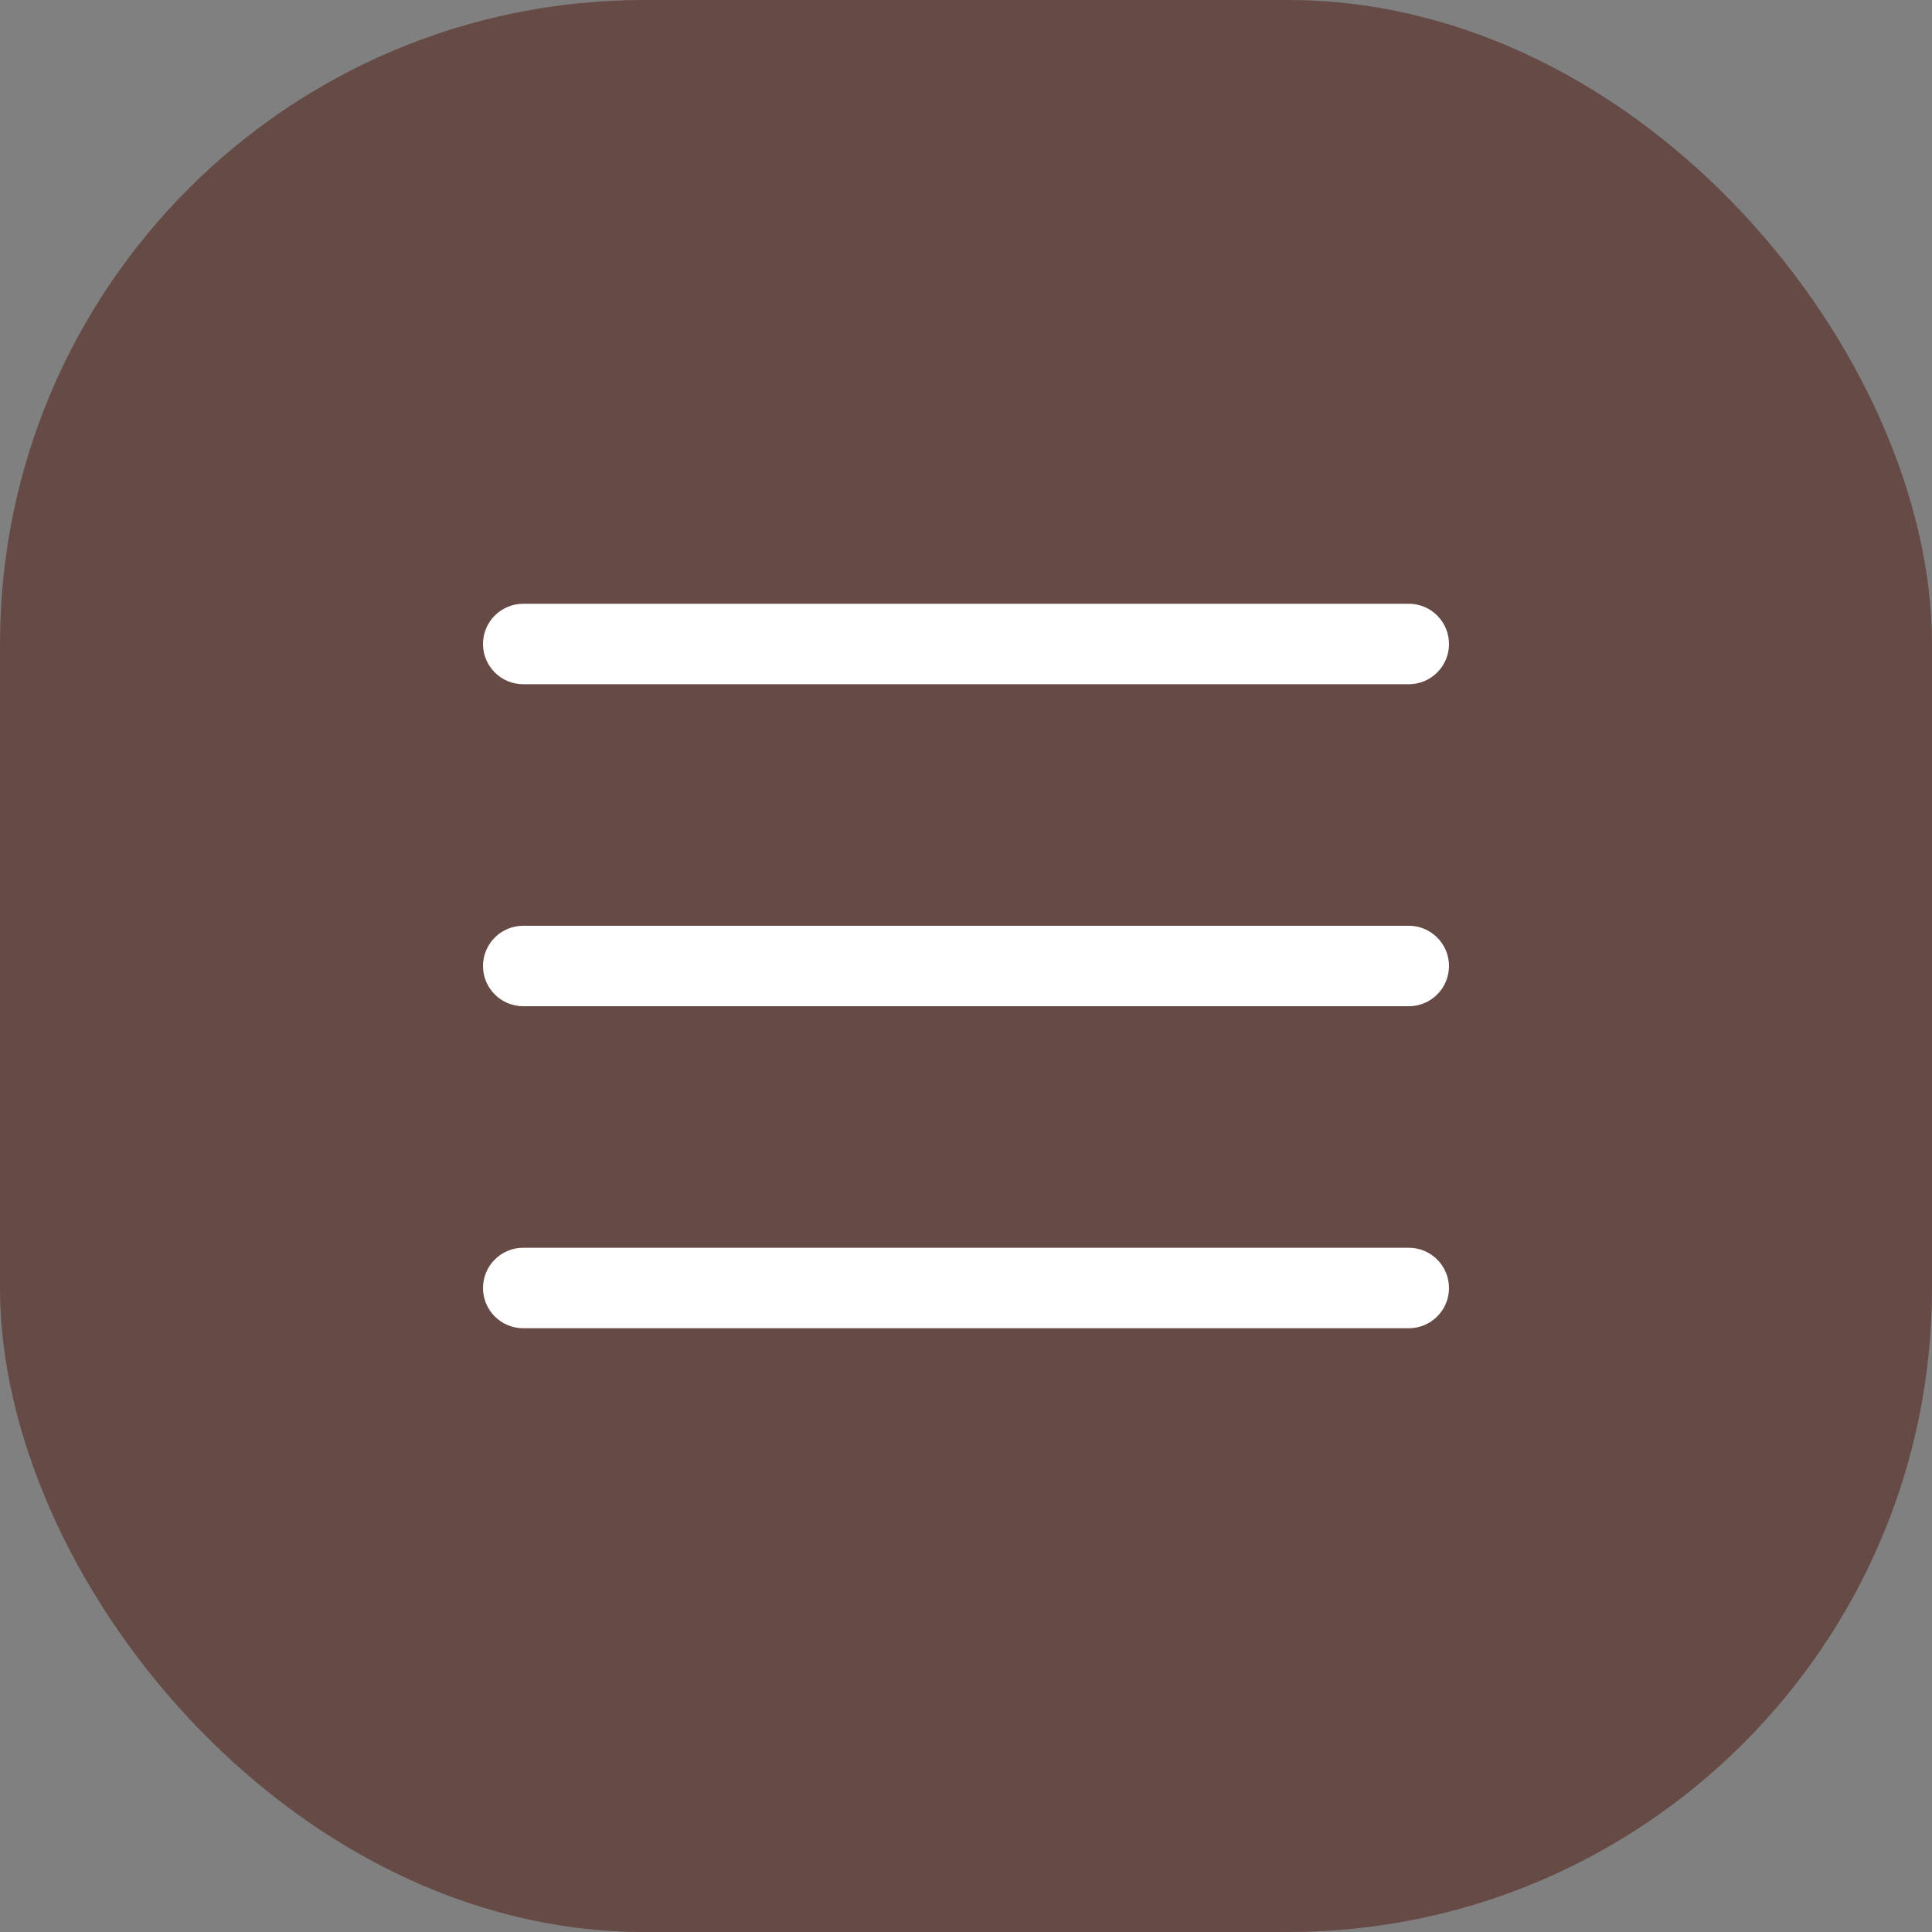
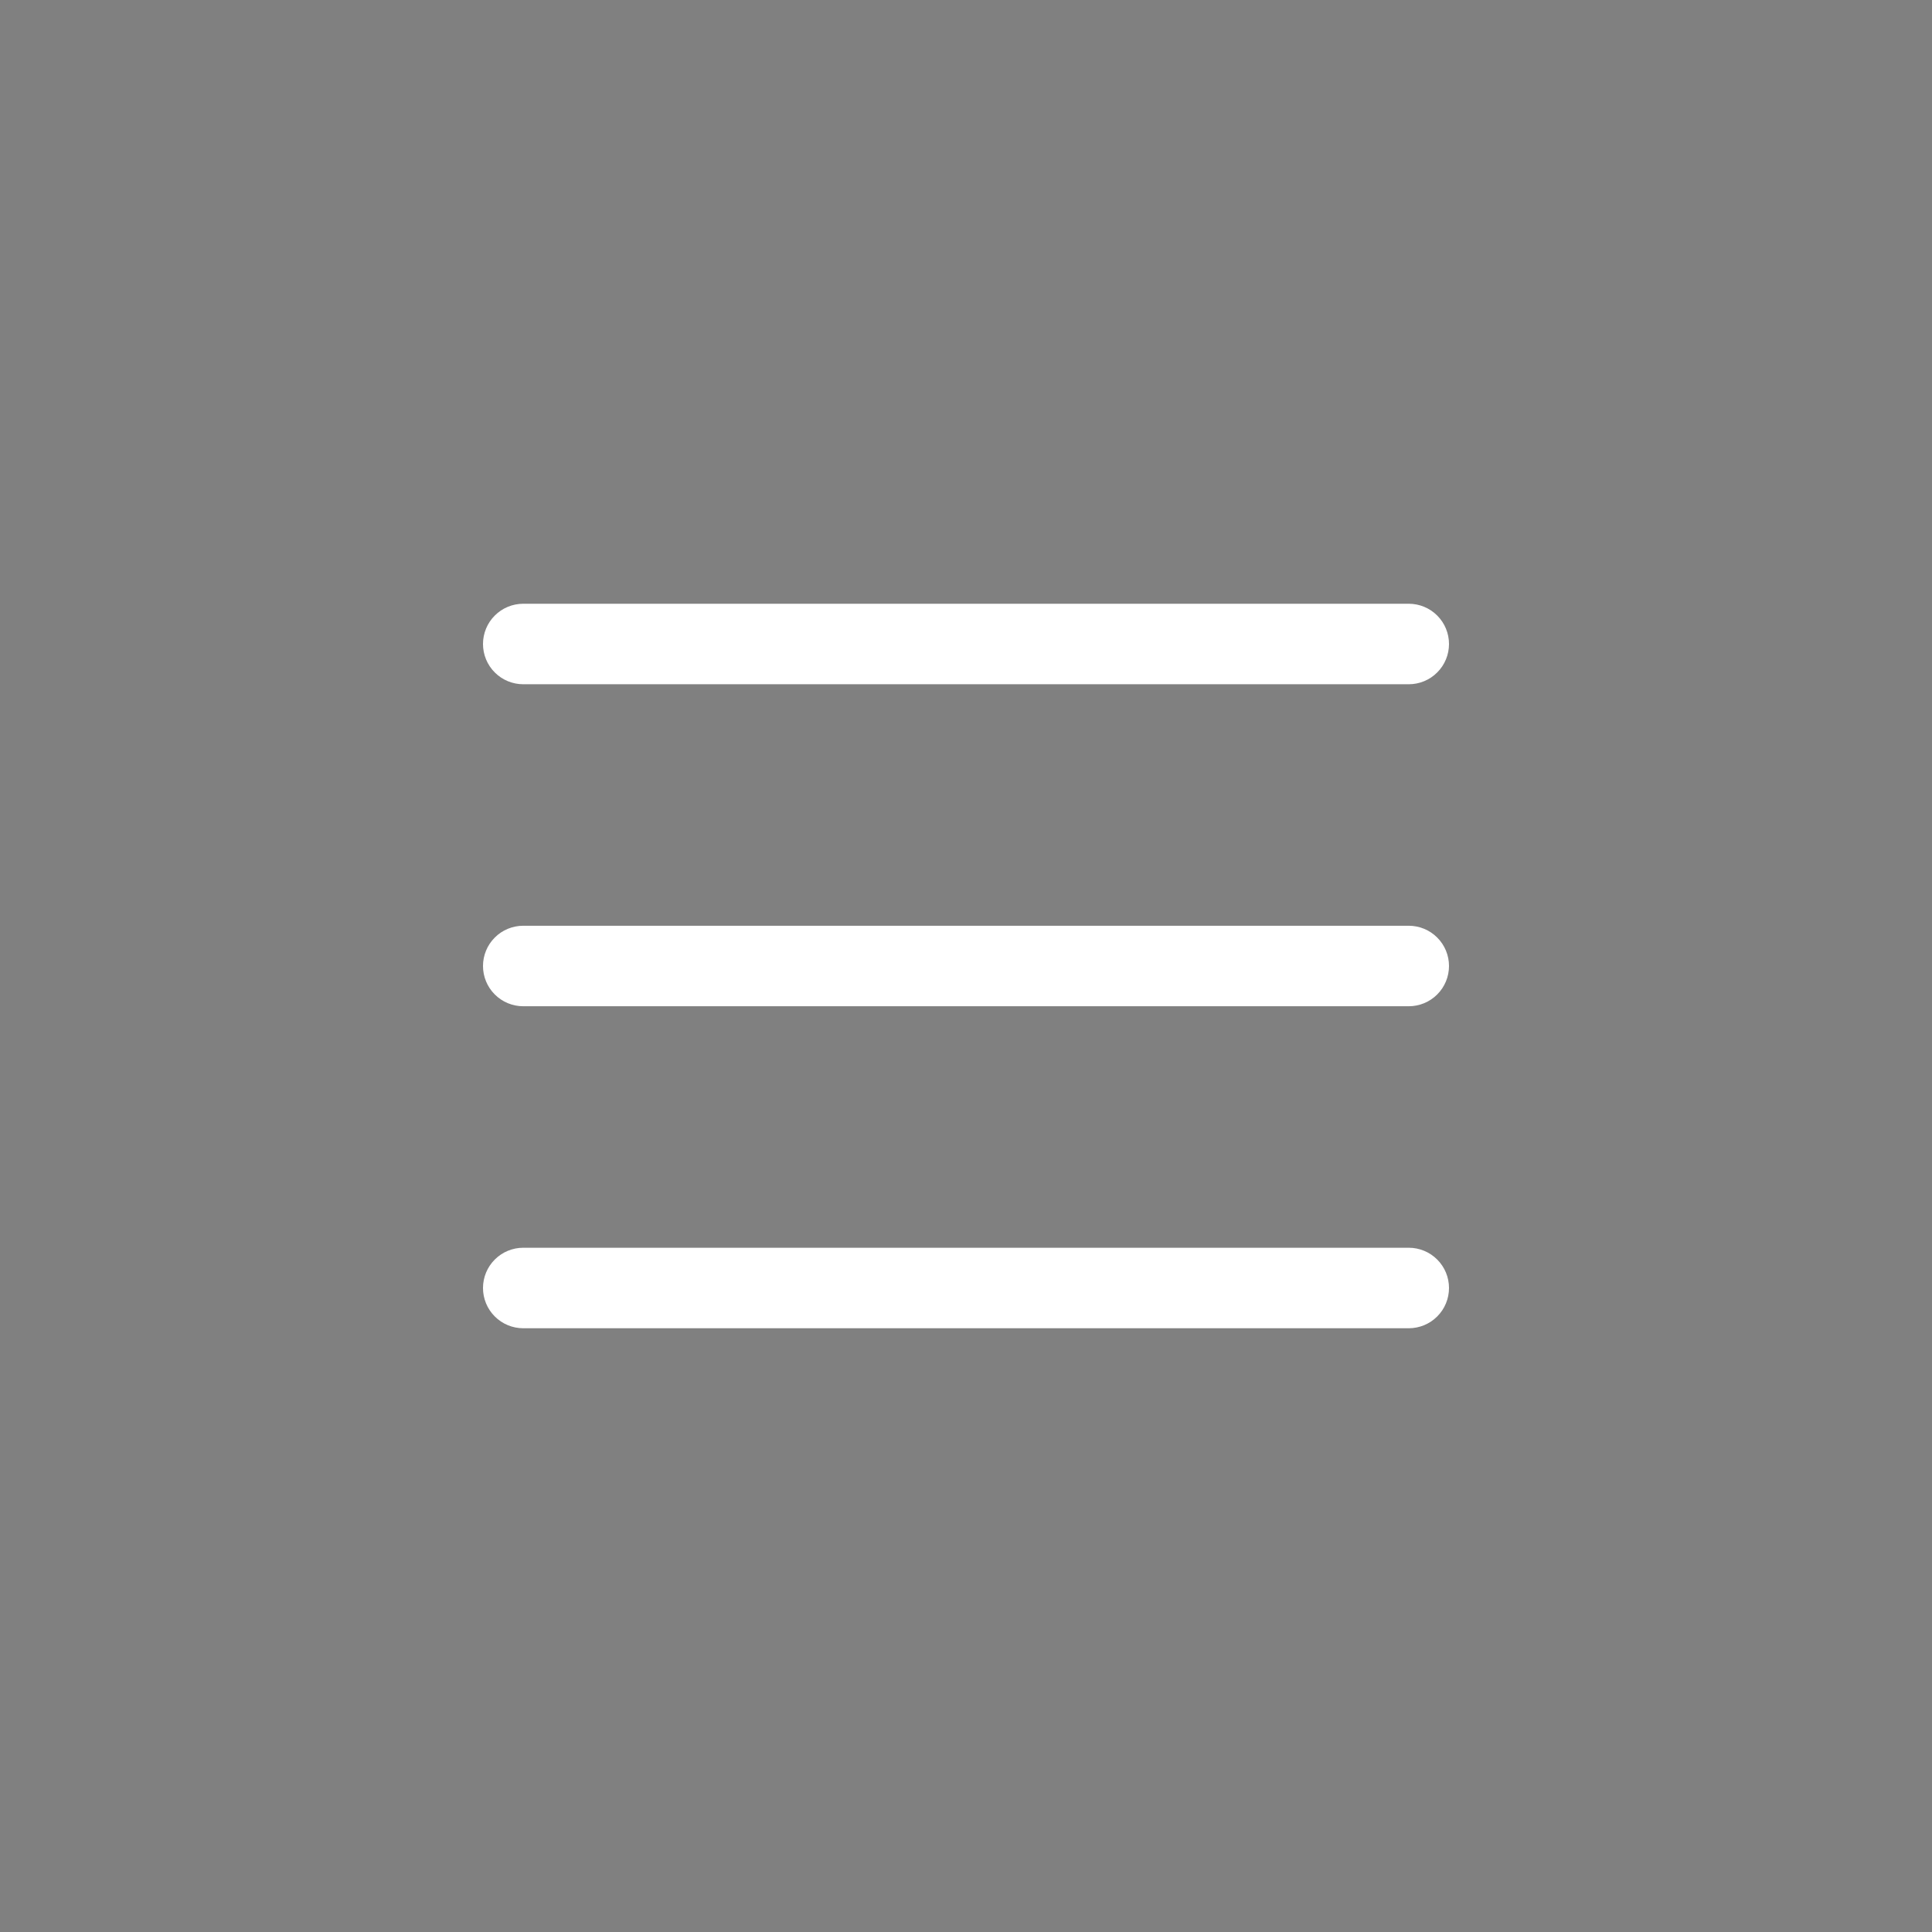
<svg xmlns="http://www.w3.org/2000/svg" width="48" height="48" viewBox="0 0 48 48" fill="none">
  <rect x="0" y="0" width="48" height="48" fill="#808080" stroke="none" />
-   <rect width="48" height="48" rx="16" fill="#664A45" />
  <path d="M36 24C36 24.265 35.895 24.52 35.707 24.707C35.52 24.895 35.265 25 35 25H13C12.735 25 12.48 24.895 12.293 24.707C12.105 24.52 12 24.265 12 24C12 23.735 12.105 23.48 12.293 23.293C12.48 23.105 12.735 23 13 23H35C35.265 23 35.52 23.105 35.707 23.293C35.895 23.48 36 23.735 36 24ZM13 17H35C35.265 17 35.52 16.895 35.707 16.707C35.895 16.52 36 16.265 36 16C36 15.735 35.895 15.48 35.707 15.293C35.52 15.105 35.265 15 35 15H13C12.735 15 12.48 15.105 12.293 15.293C12.105 15.48 12 15.735 12 16C12 16.265 12.105 16.52 12.293 16.707C12.48 16.895 12.735 17 13 17ZM35 31H13C12.735 31 12.48 31.105 12.293 31.293C12.105 31.48 12 31.735 12 32C12 32.265 12.105 32.52 12.293 32.707C12.48 32.895 12.735 33 13 33H35C35.265 33 35.52 32.895 35.707 32.707C35.895 32.52 36 32.265 36 32C36 31.735 35.895 31.48 35.707 31.293C35.52 31.105 35.265 31 35 31Z" fill="white" />
</svg>